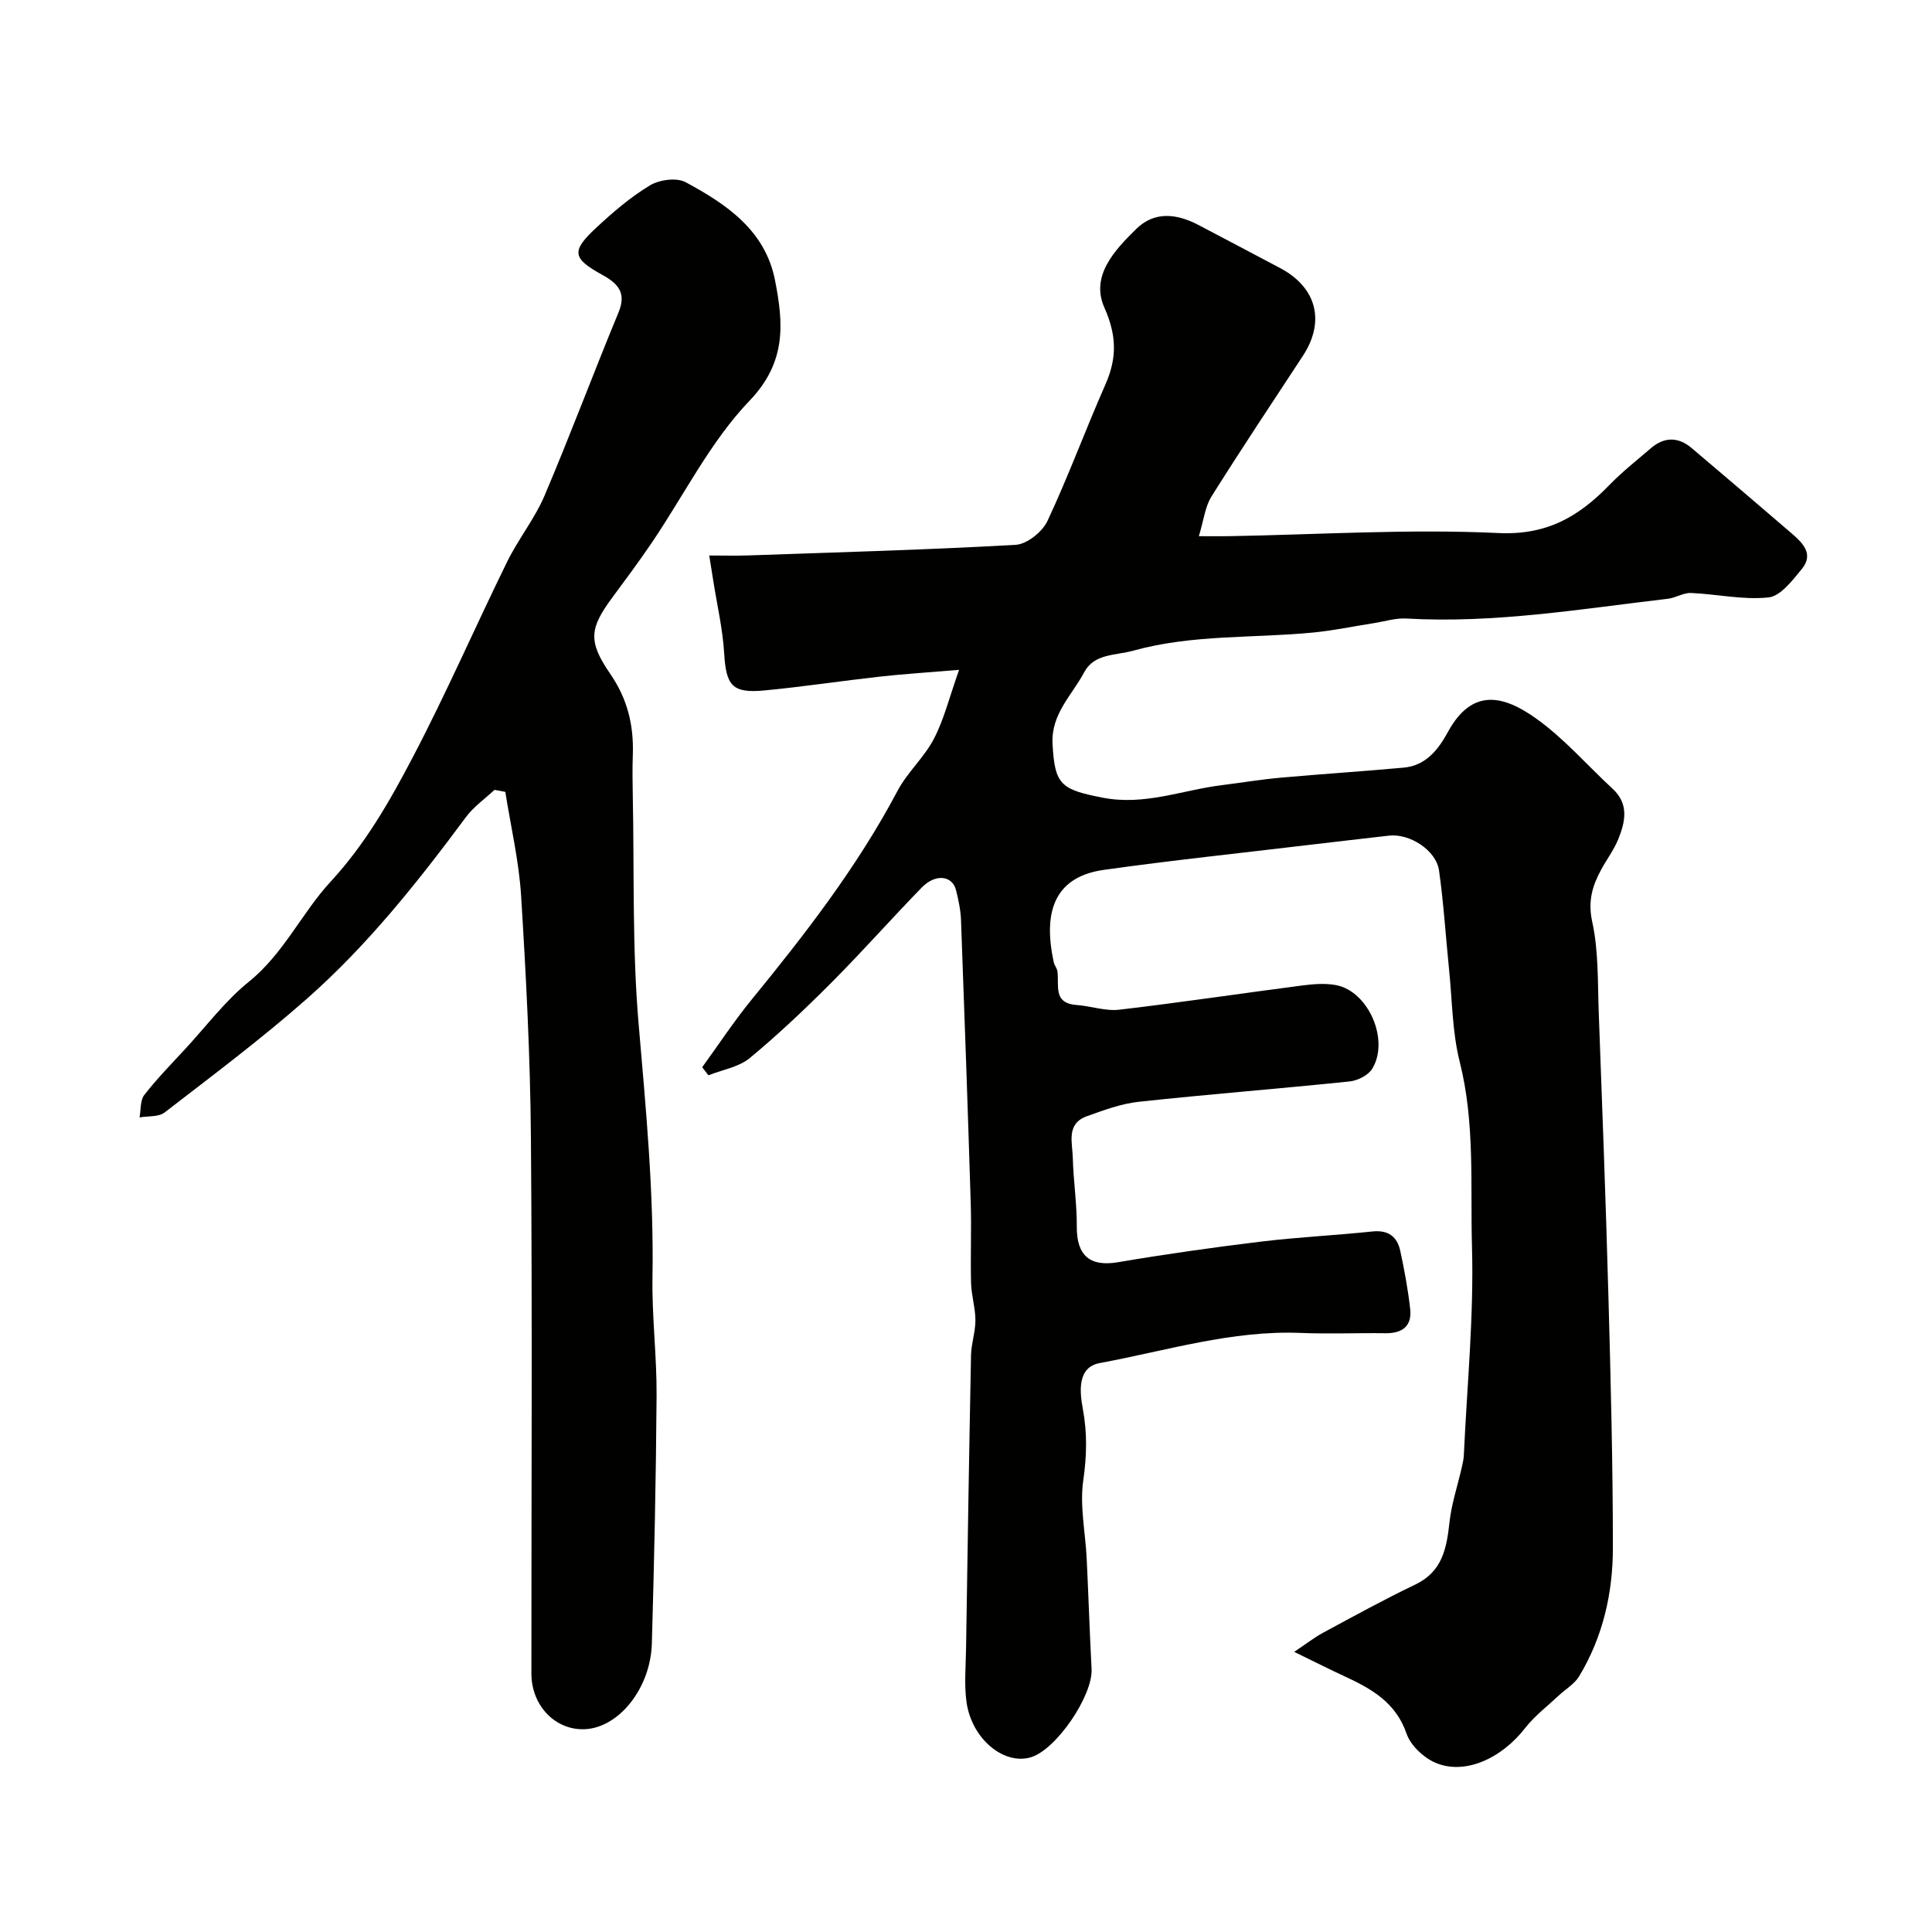
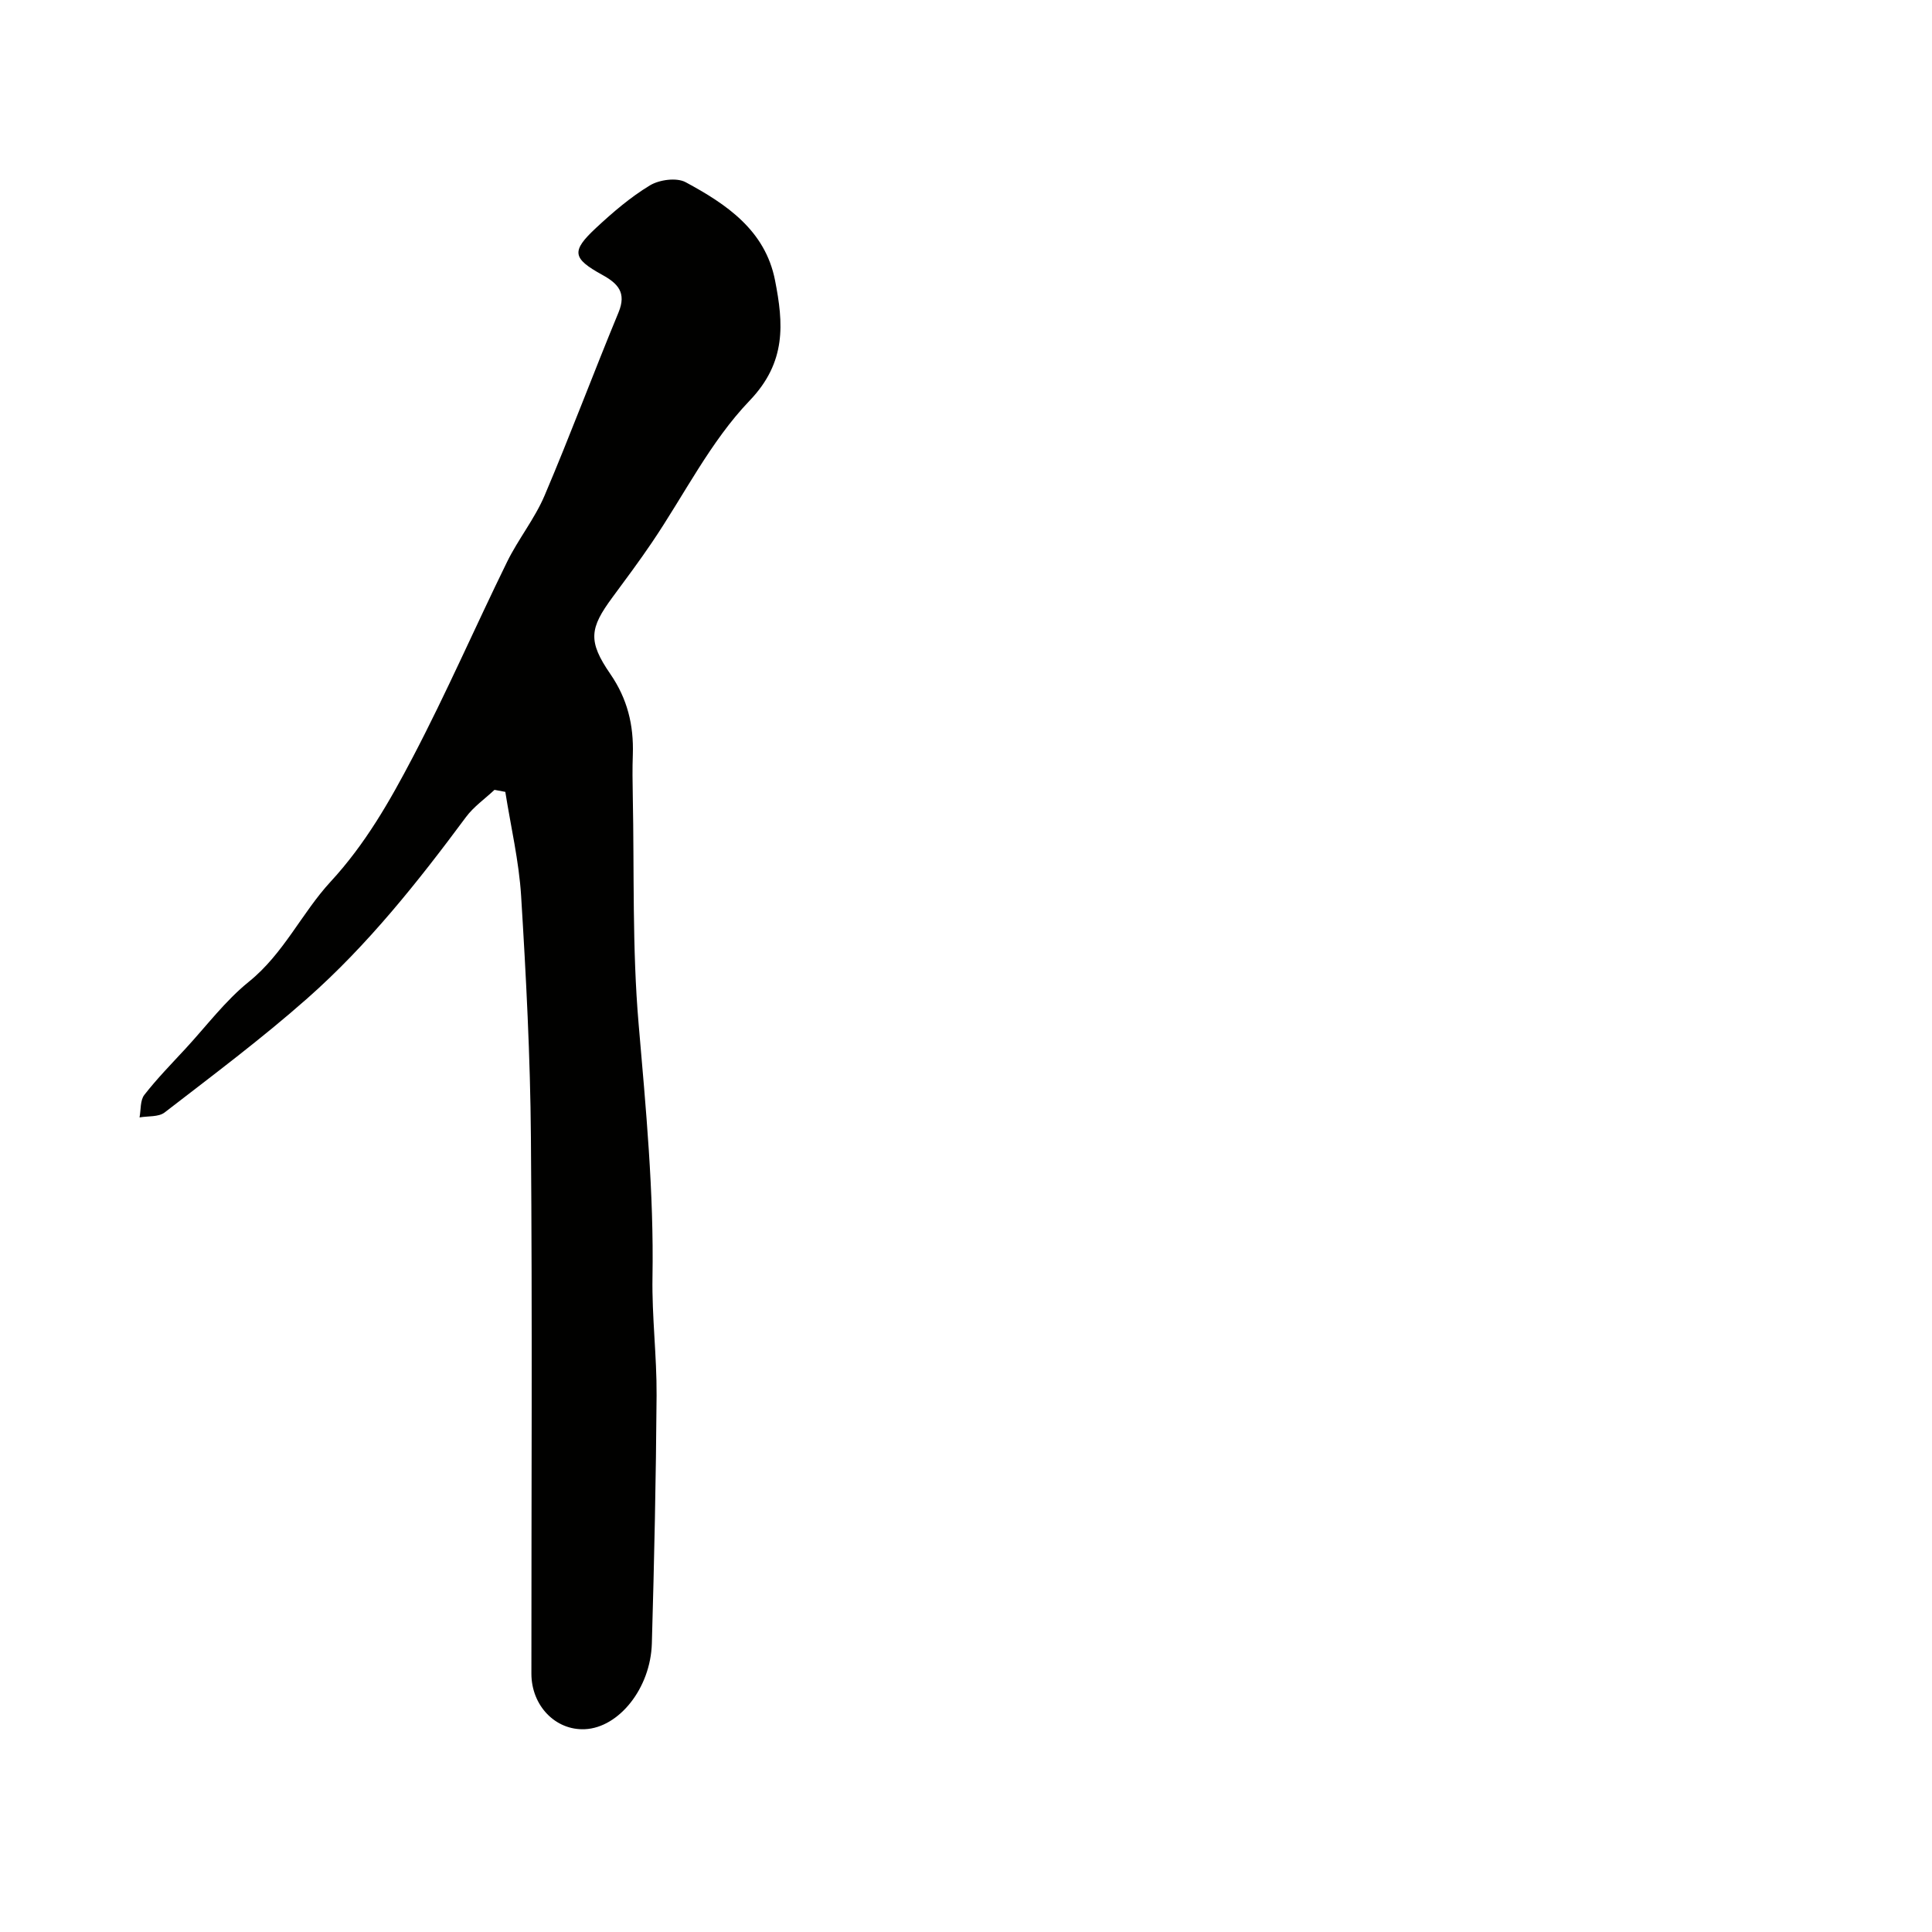
<svg xmlns="http://www.w3.org/2000/svg" enable-background="new 0 0 400 400" viewBox="0 0 400 400">
  <g fill="#010100">
-     <path d="m267.95 342c2.53-1.69 4.16-2.98 5.96-3.95 6.33-3.41 12.64-6.89 19.12-9.99 5.61-2.69 6.48-7.5 7.07-12.89.42-3.81 1.67-7.53 2.53-11.29.19-.85.4-1.72.44-2.58.66-14.37 2.09-28.76 1.69-43.1-.36-12.76.66-25.67-2.54-38.36-1.55-6.14-1.55-12.68-2.2-19.05-.7-6.85-1.12-13.73-2.08-20.54-.59-4.22-6.08-7.73-10.37-7.24-5.69.66-11.39 1.3-17.07 1.98-13.97 1.67-27.97 3.14-41.91 5.1-9.6 1.34-12.9 7.81-10.41 19.16.14.63.64 1.19.74 1.81.43 2.85-1.02 6.65 3.96 7.01 2.96.21 5.97 1.31 8.83.98 12.66-1.48 25.28-3.38 37.92-5.02 2.32-.3 4.78-.5 7.04-.06 6.65 1.3 11.04 11.35 7.45 17.28-.82 1.36-3.01 2.47-4.68 2.65-14.54 1.51-29.12 2.64-43.65 4.21-3.66.39-7.28 1.74-10.78 3-4.31 1.55-2.98 5.43-2.9 8.57.12 4.77.86 9.53.83 14.3-.04 6 2.75 8.33 8.52 7.35 9.84-1.67 19.72-3.07 29.63-4.27 7.67-.93 15.4-1.29 23.08-2.1 3.28-.34 5.11 1.09 5.74 4.02.86 3.97 1.6 7.98 2.05 12.01.4 3.55-1.59 5.08-5.11 5.04-5.83-.08-11.67.18-17.5-.06-14.3-.59-27.87 3.69-41.67 6.24-4.69.87-4.14 5.98-3.49 9.49.93 5.02.82 9.72.09 14.79-.76 5.28.45 10.83.71 16.27.37 7.59.61 15.18 1.01 22.77.29 5.52-7.3 16.71-12.56 18.29-5.59 1.68-12.25-3.78-13.33-11.4-.51-3.62-.15-7.36-.1-11.05.31-20.26.63-40.53 1.03-60.79.05-2.42.92-4.84.91-7.26-.01-2.55-.83-5.1-.9-7.66-.15-5.5.1-11-.07-16.5-.6-19.54-1.29-39.07-2.01-58.61-.08-2.1-.52-4.22-1.04-6.27-.77-3.05-4.28-3.42-7.09-.53-6.29 6.47-12.27 13.23-18.63 19.62-5.44 5.45-11.04 10.78-16.97 15.68-2.28 1.89-5.68 2.43-8.57 3.58-.43-.56-.86-1.12-1.29-1.67 3.38-4.65 6.55-9.48 10.18-13.93 11.17-13.67 21.95-27.58 30.25-43.27 2.04-3.86 5.54-6.94 7.55-10.81 2.09-4.02 3.18-8.55 5.21-14.27-6.73.57-11.59.87-16.42 1.41-7.97.89-15.91 2.1-23.89 2.86-6.68.63-7.93-1.02-8.33-7.71-.3-5.02-1.47-9.98-2.25-14.97-.25-1.57-.5-3.14-.84-5.26 2.97 0 5.43.07 7.9-.01 18.52-.65 37.05-1.15 55.55-2.2 2.33-.13 5.52-2.69 6.57-4.93 4.34-9.25 7.86-18.88 11.99-28.23 2.43-5.49 2.37-10.17-.2-15.95-2.92-6.57 2.12-11.89 6.61-16.3 3.78-3.71 8.38-3.15 12.81-.84 5.65 2.94 11.27 5.96 16.91 8.92 7.63 4.01 9.45 11.07 4.76 18.22-6.35 9.67-12.77 19.31-18.92 29.11-1.31 2.08-1.58 4.82-2.61 8.21 2.74 0 4.49.03 6.23 0 18.6-.33 37.24-1.53 55.79-.65 10.13.48 16.7-3.47 23.03-10 2.63-2.71 5.64-5.06 8.51-7.54 2.78-2.4 5.68-2.41 8.46-.06 6.91 5.84 13.78 11.72 20.64 17.61 2.33 2.01 4.76 4.3 2.15 7.47-1.93 2.34-4.38 5.59-6.87 5.85-5.25.56-10.67-.69-16.03-.92-1.58-.07-3.18 1.01-4.81 1.2-17.99 2.1-35.91 5.14-54.15 4.09-2.23-.13-4.5.61-6.75.96-4.18.65-8.34 1.53-12.54 1.94-12.4 1.21-24.94.35-37.22 3.75-3.8 1.05-8.11.56-10.2 4.51-2.52 4.77-6.89 8.58-6.53 14.89.47 8.35 1.69 9.35 10.37 11.04 8.65 1.69 16.43-1.56 24.59-2.58 4.06-.51 8.1-1.18 12.17-1.55 8.52-.77 17.06-1.31 25.57-2.09 4.6-.42 7.17-3.74 9.16-7.39 5.06-9.28 11.62-7.5 18.23-2.8 5.81 4.13 10.58 9.69 15.86 14.56 3.44 3.17 2.63 6.84 1.18 10.43-.91 2.25-2.43 4.24-3.59 6.4-1.8 3.35-2.73 6.48-1.81 10.7 1.33 6.06 1.12 12.47 1.35 18.74.73 19.53 1.46 39.07 2 58.61.48 17.43.93 34.87.93 52.3 0 9.36-2.07 18.45-7 26.6-.97 1.59-2.81 2.65-4.23 3.98-2.35 2.21-4.99 4.21-6.95 6.73-5 6.42-12.67 9.81-18.71 7.1-2.4-1.08-5-3.55-5.83-5.96-2.22-6.46-7.25-9.28-12.79-11.85-3.13-1.44-6.2-3-10.47-5.08z" />
    <path d="m102.38 163.53c-1.99 1.87-4.31 3.48-5.91 5.64-9.94 13.4-20.32 26.47-32.84 37.53-9.44 8.34-19.56 15.91-29.54 23.62-1.25.97-3.44.72-5.2 1.03.3-1.58.11-3.53.99-4.66 2.62-3.37 5.64-6.45 8.55-9.6 4.31-4.67 8.2-9.88 13.09-13.83 7.22-5.82 10.95-14.24 16.93-20.72 7.19-7.79 12.24-16.66 17-25.74 6.95-13.25 12.93-27 19.52-40.44 2.31-4.72 5.72-8.93 7.77-13.74 5.34-12.55 10.1-25.34 15.32-37.94 1.69-4.09-.12-5.98-3.36-7.77-6.22-3.43-6.47-4.9-1.29-9.73 3.47-3.23 7.14-6.38 11.17-8.81 1.95-1.17 5.51-1.65 7.37-.65 8.44 4.55 16.48 9.95 18.51 20.31 1.75 8.91 2.41 16.92-5.27 24.93-8.1 8.45-13.52 19.47-20.19 29.32-2.62 3.87-5.41 7.62-8.19 11.38-4.73 6.4-5.14 9.06-.45 15.88 3.56 5.17 4.86 10.62 4.66 16.68-.1 2.83-.07 5.67-.01 8.5.32 15.77-.14 31.6 1.21 47.28 1.5 17.46 3.17 34.86 2.87 52.42-.14 8.15.9 16.31.85 24.47-.12 17.12-.49 34.24-.98 51.36-.27 9.31-6.83 17.42-13.83 17.76-6.11.3-11.11-4.85-11.11-11.51-.01-37 .2-73.99-.1-110.98-.13-16.69-1-33.39-2.03-50.06-.45-7.21-2.14-14.34-3.27-21.51-.75-.15-1.49-.29-2.24-.42z" />
  </g>
</svg>